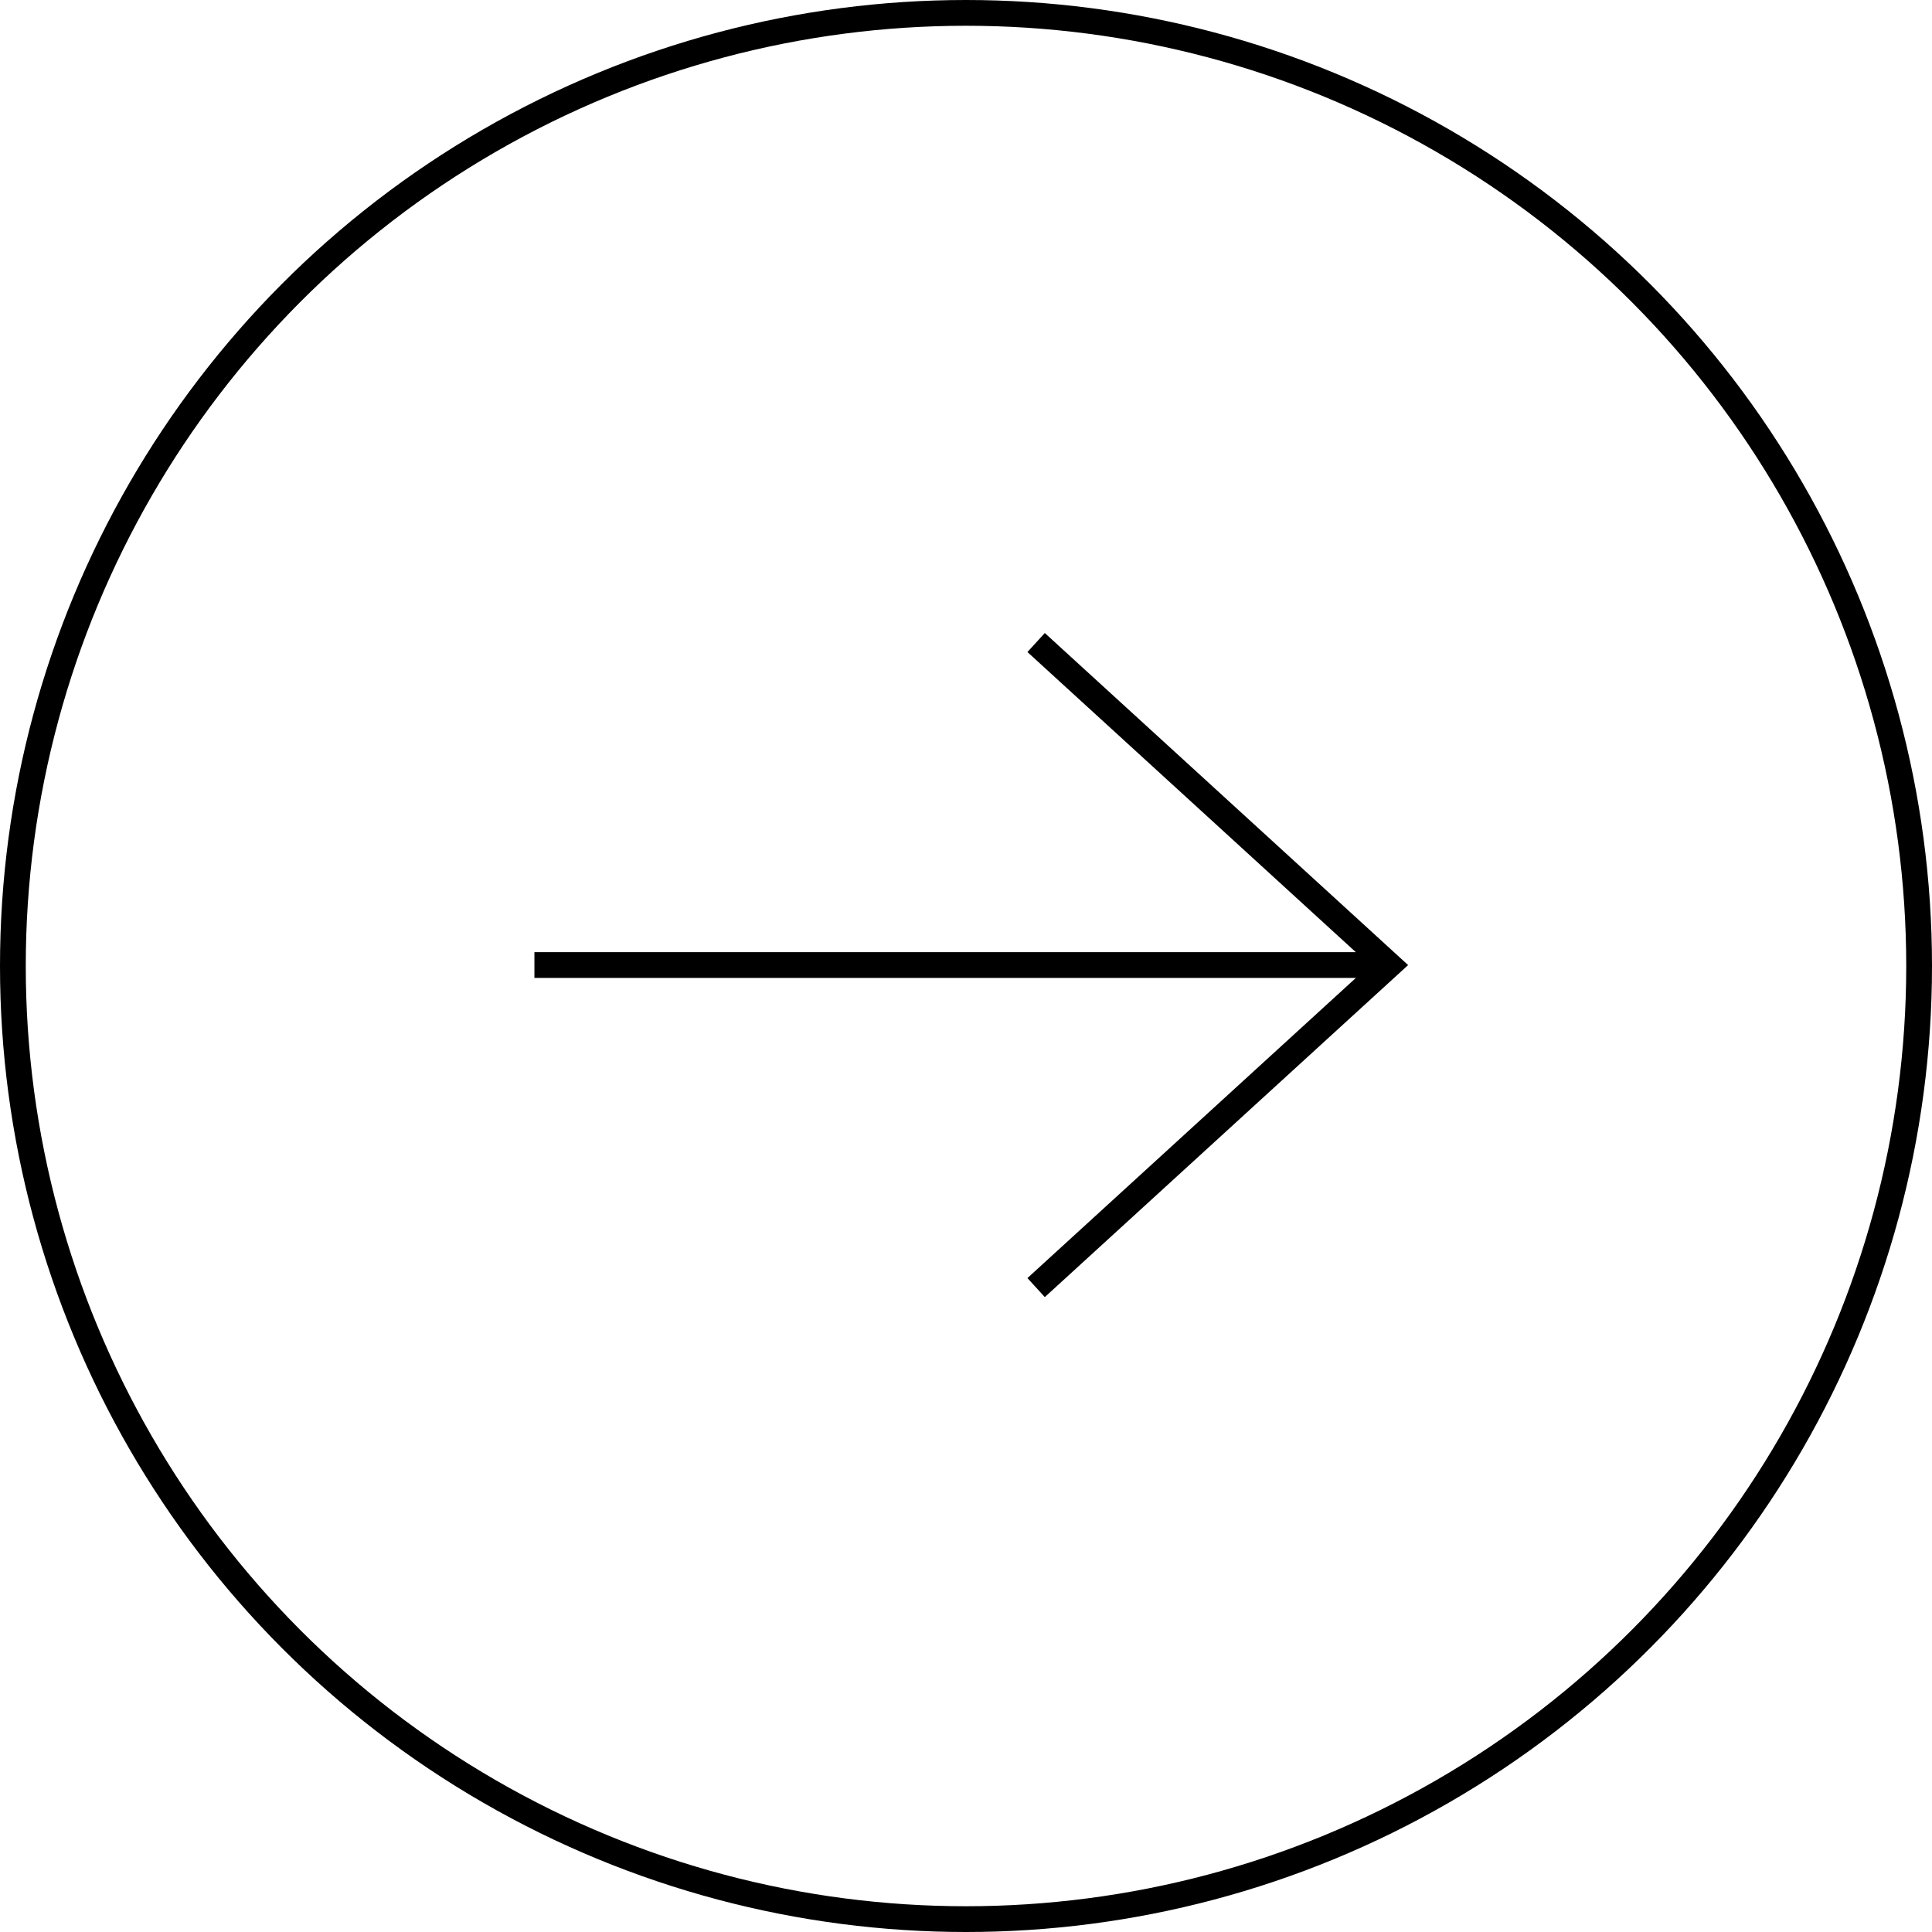
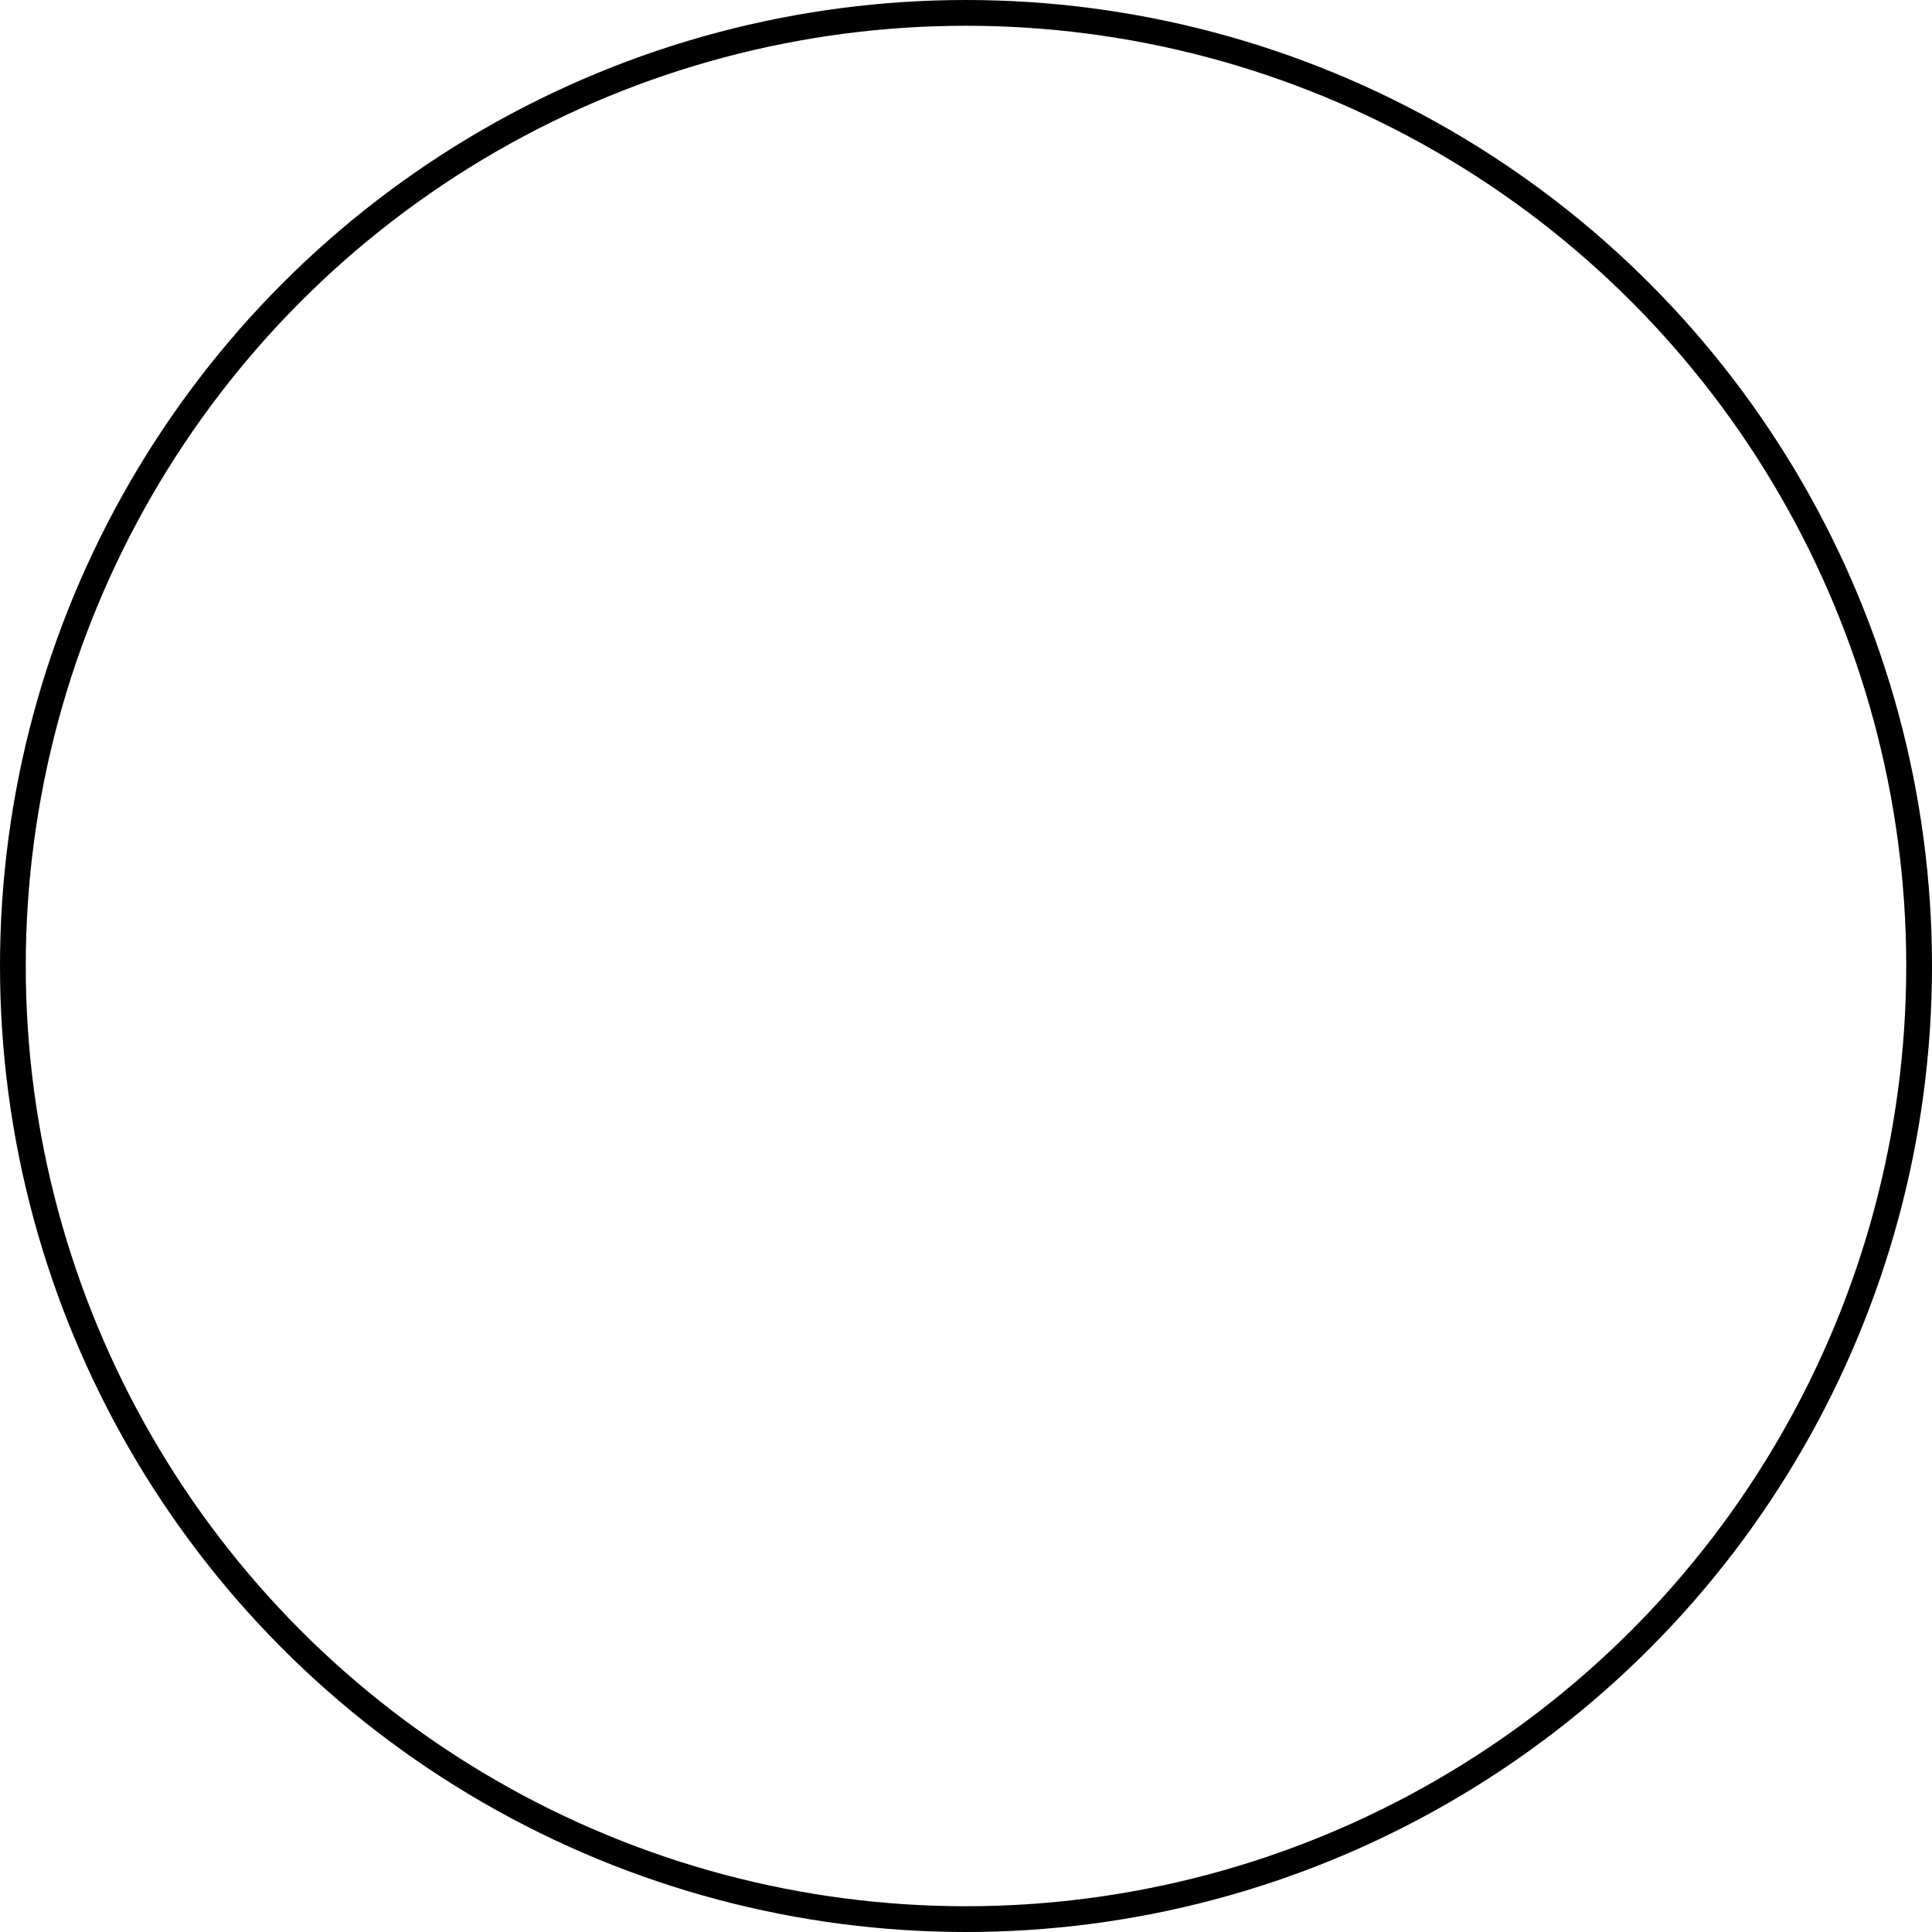
<svg xmlns="http://www.w3.org/2000/svg" width="75" height="75" viewBox="0 0 75 75">
  <g id="グループ_65" data-name="グループ 65" transform="translate(-1194 -4396)">
    <g id="楕円形_1" data-name="楕円形 1" transform="translate(1194 4396)" fill="none" stroke="#000" stroke-width="1">
-       <circle cx="37.5" cy="37.5" r="37.5" stroke="none" />
      <circle cx="37.5" cy="37.5" r="37" fill="none" />
    </g>
    <g id="グループ_5" data-name="グループ 5" transform="translate(1214.746 4420.943)">
-       <path id="パス_1" data-name="パス 1" d="M-12608.12-11669.4h32.688" transform="translate(12608.12 11681.92)" fill="none" stroke="#000" stroke-width="1" />
-       <path id="パス_2" data-name="パス 2" d="M-12585-11694.408l13.7,12.521-13.7,12.52" transform="translate(12604.476 11694.408)" fill="none" stroke="#000" stroke-width="1" />
-     </g>
+       </g>
  </g>
</svg>